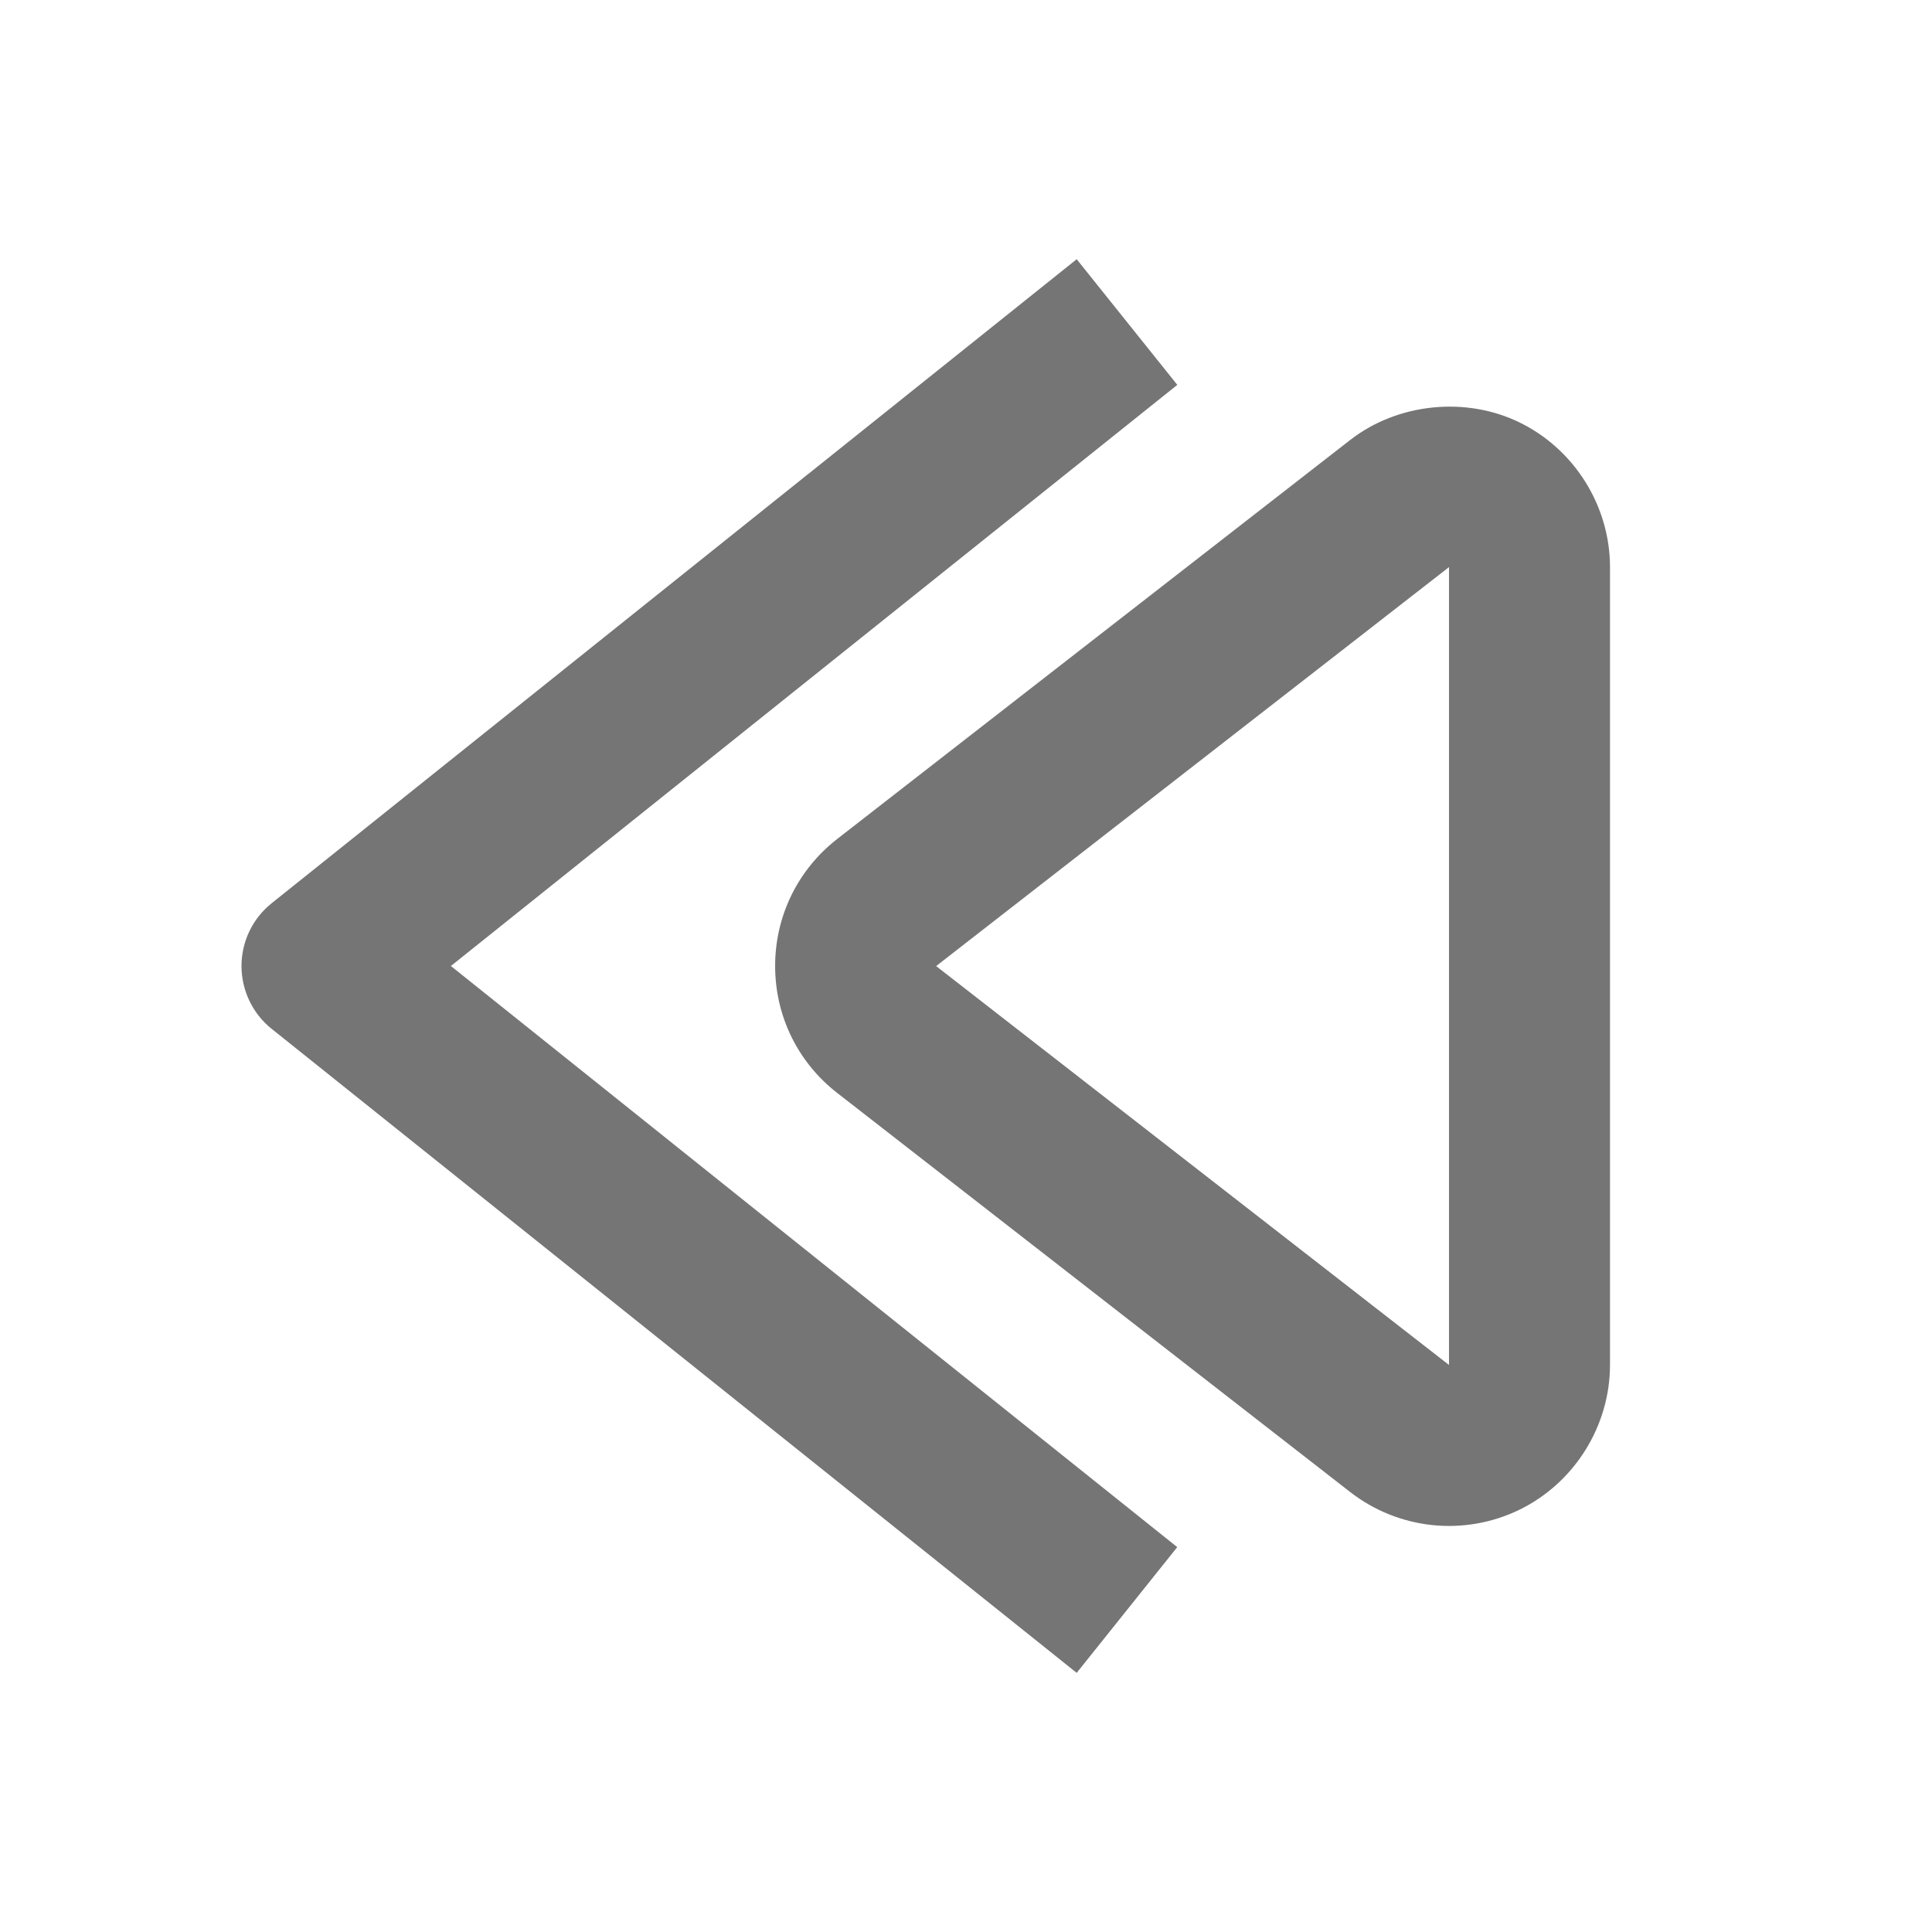
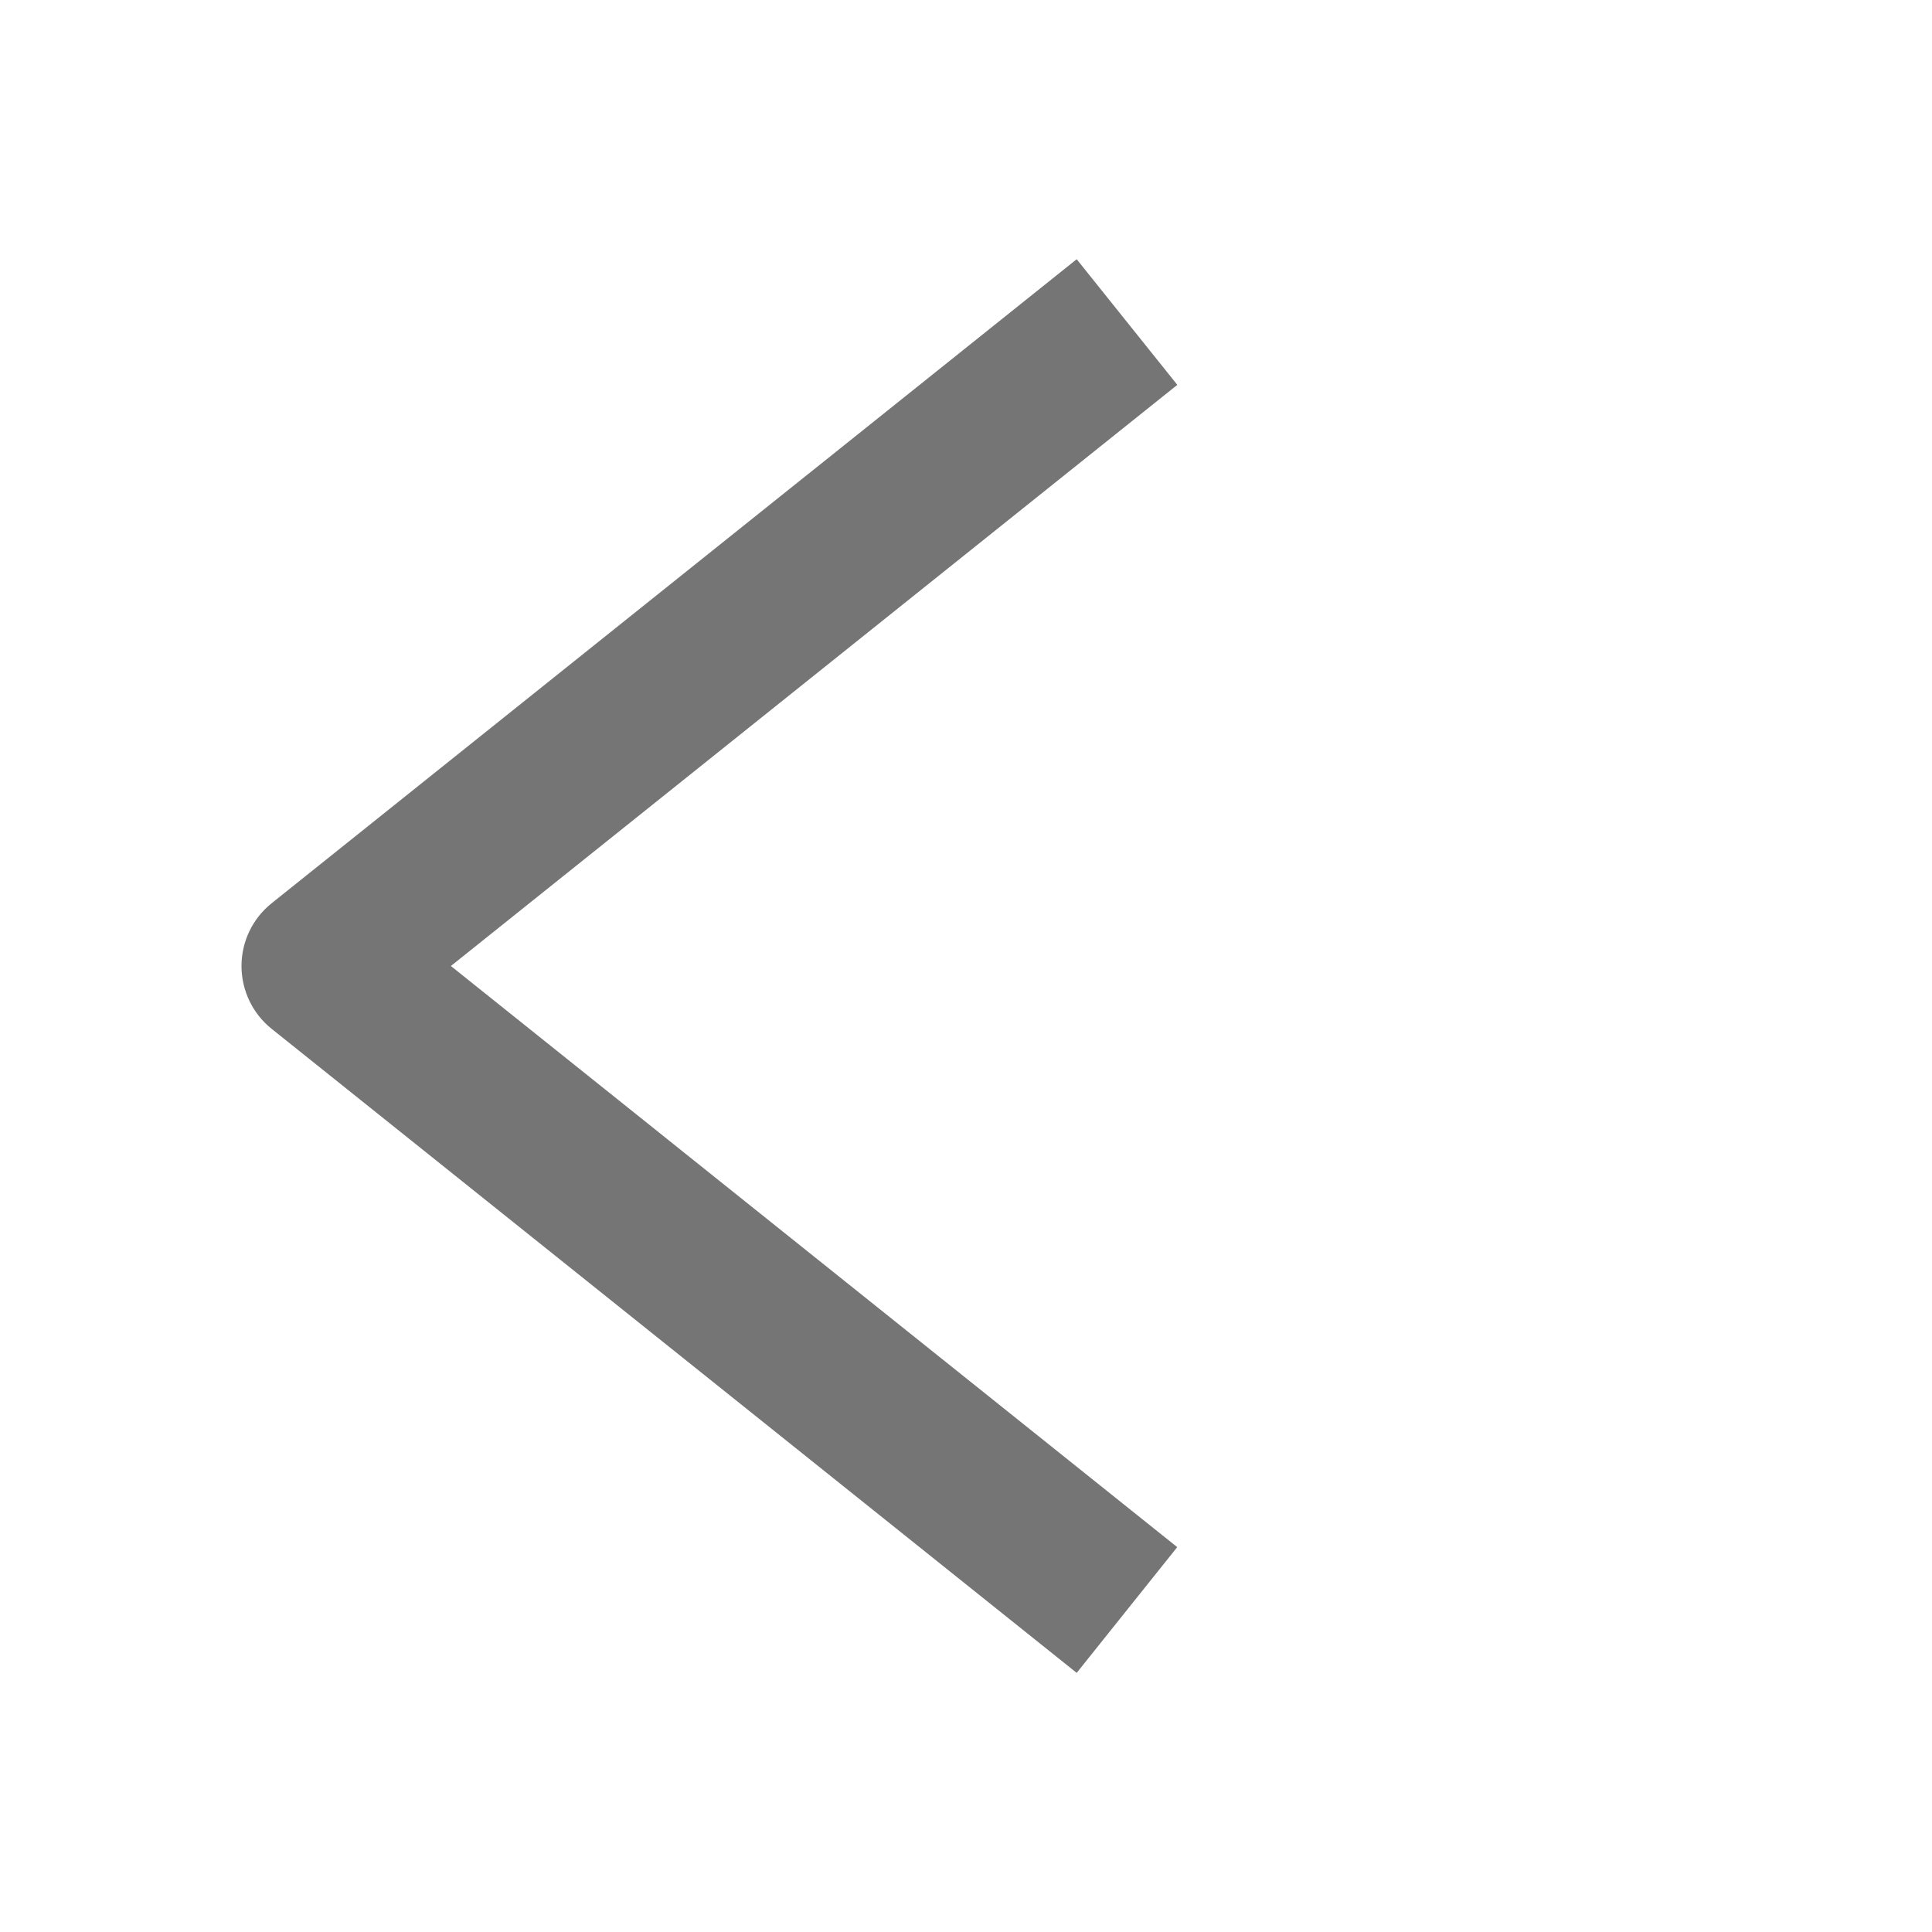
<svg xmlns="http://www.w3.org/2000/svg" version="1.1" x="0px" y="0px" width="24px" height="24px" viewBox="0 0 24 24" enable-background="new 0 0 24 24" xml:space="preserve">
  <g id="Frames-24px">
-     <rect fill="none" width="24" height="24" />
-   </g>
+     </g>
  <g id="Solid">
    <g>
-       <path fill="#757575" d="M18.879,5.249c-0.668-0.328-1.518-0.242-2.107,0.217L10.4,10.422C9.91,10.804,9.629,11.379,9.629,12    s0.281,1.196,0.772,1.578l6.372,4.957c0.595,0.462,1.409,0.558,2.107,0.217C19.56,18.418,20,17.713,20,16.955v-9.91    C20,6.287,19.56,5.582,18.879,5.249z M18,16.956l-6.371-4.955L18,7.045L18,16.956z" />
      <path fill="#757575" d="M14.625,4.781L13.375,3.22l-10,8C3.138,11.409,3,11.696,3,12s0.138,0.592,0.375,0.781l10,8l1.249-1.562    L5.601,12L14.625,4.781z" />
    </g>
  </g>
</svg>